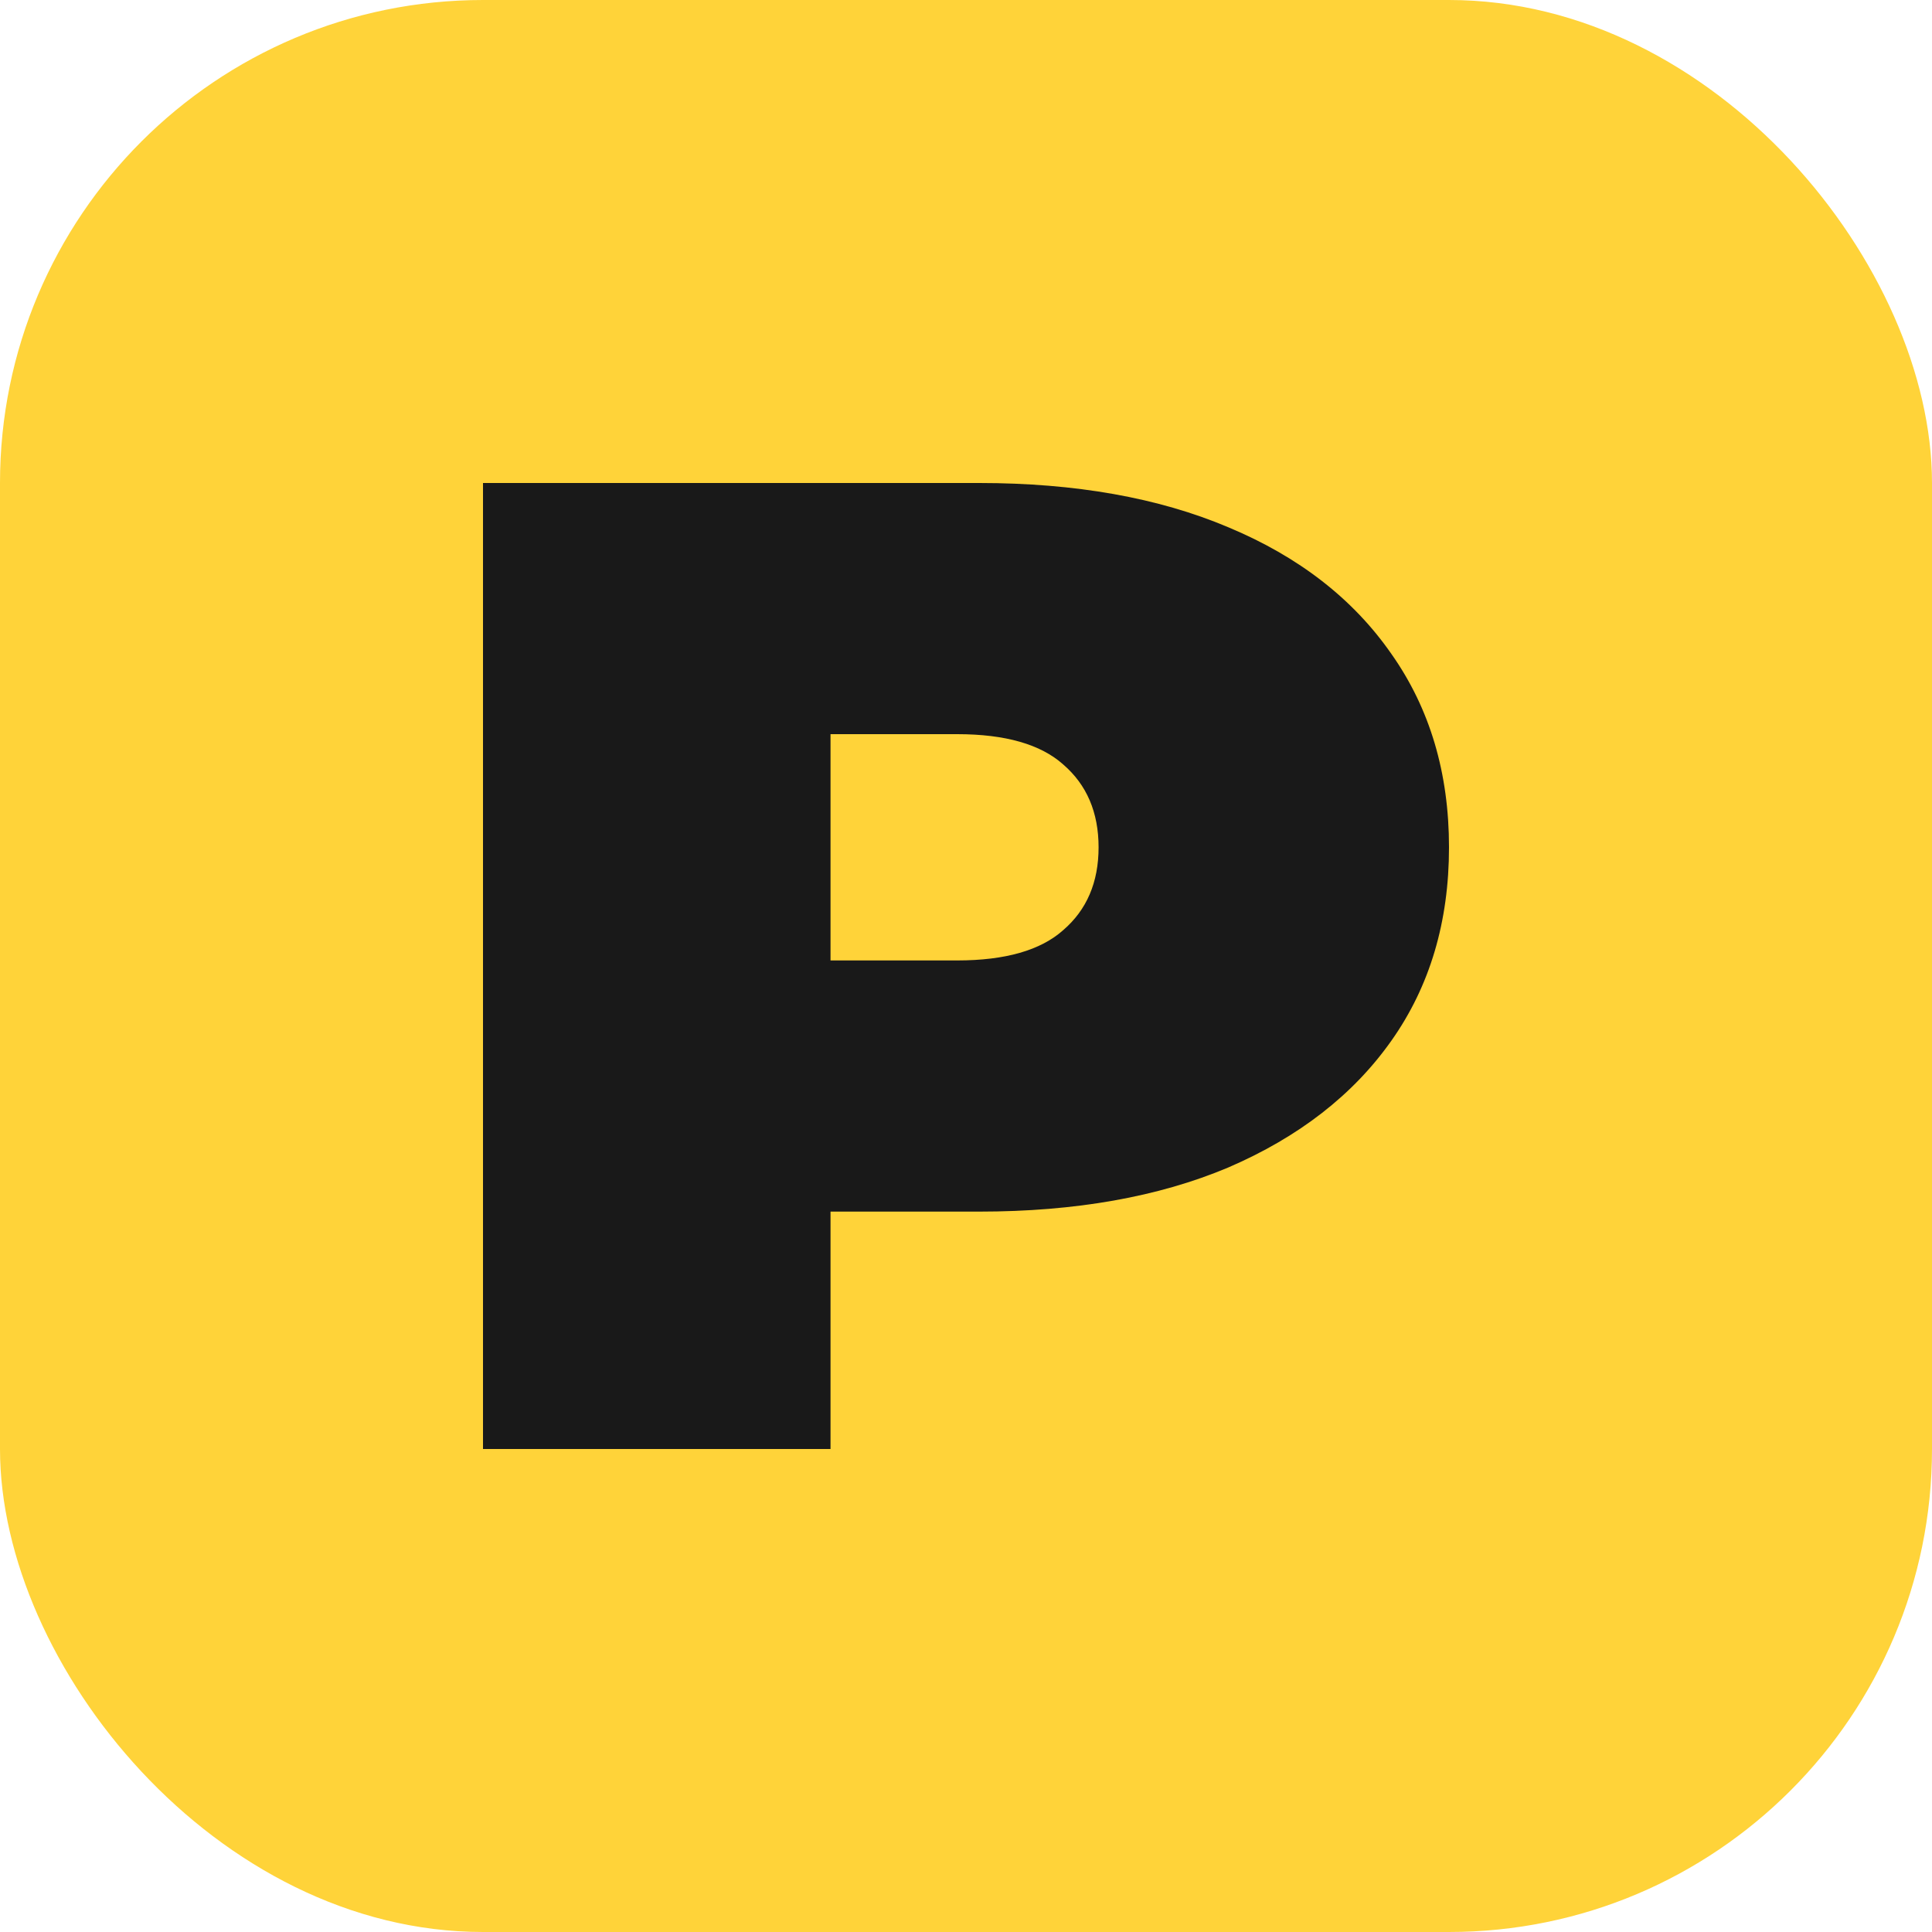
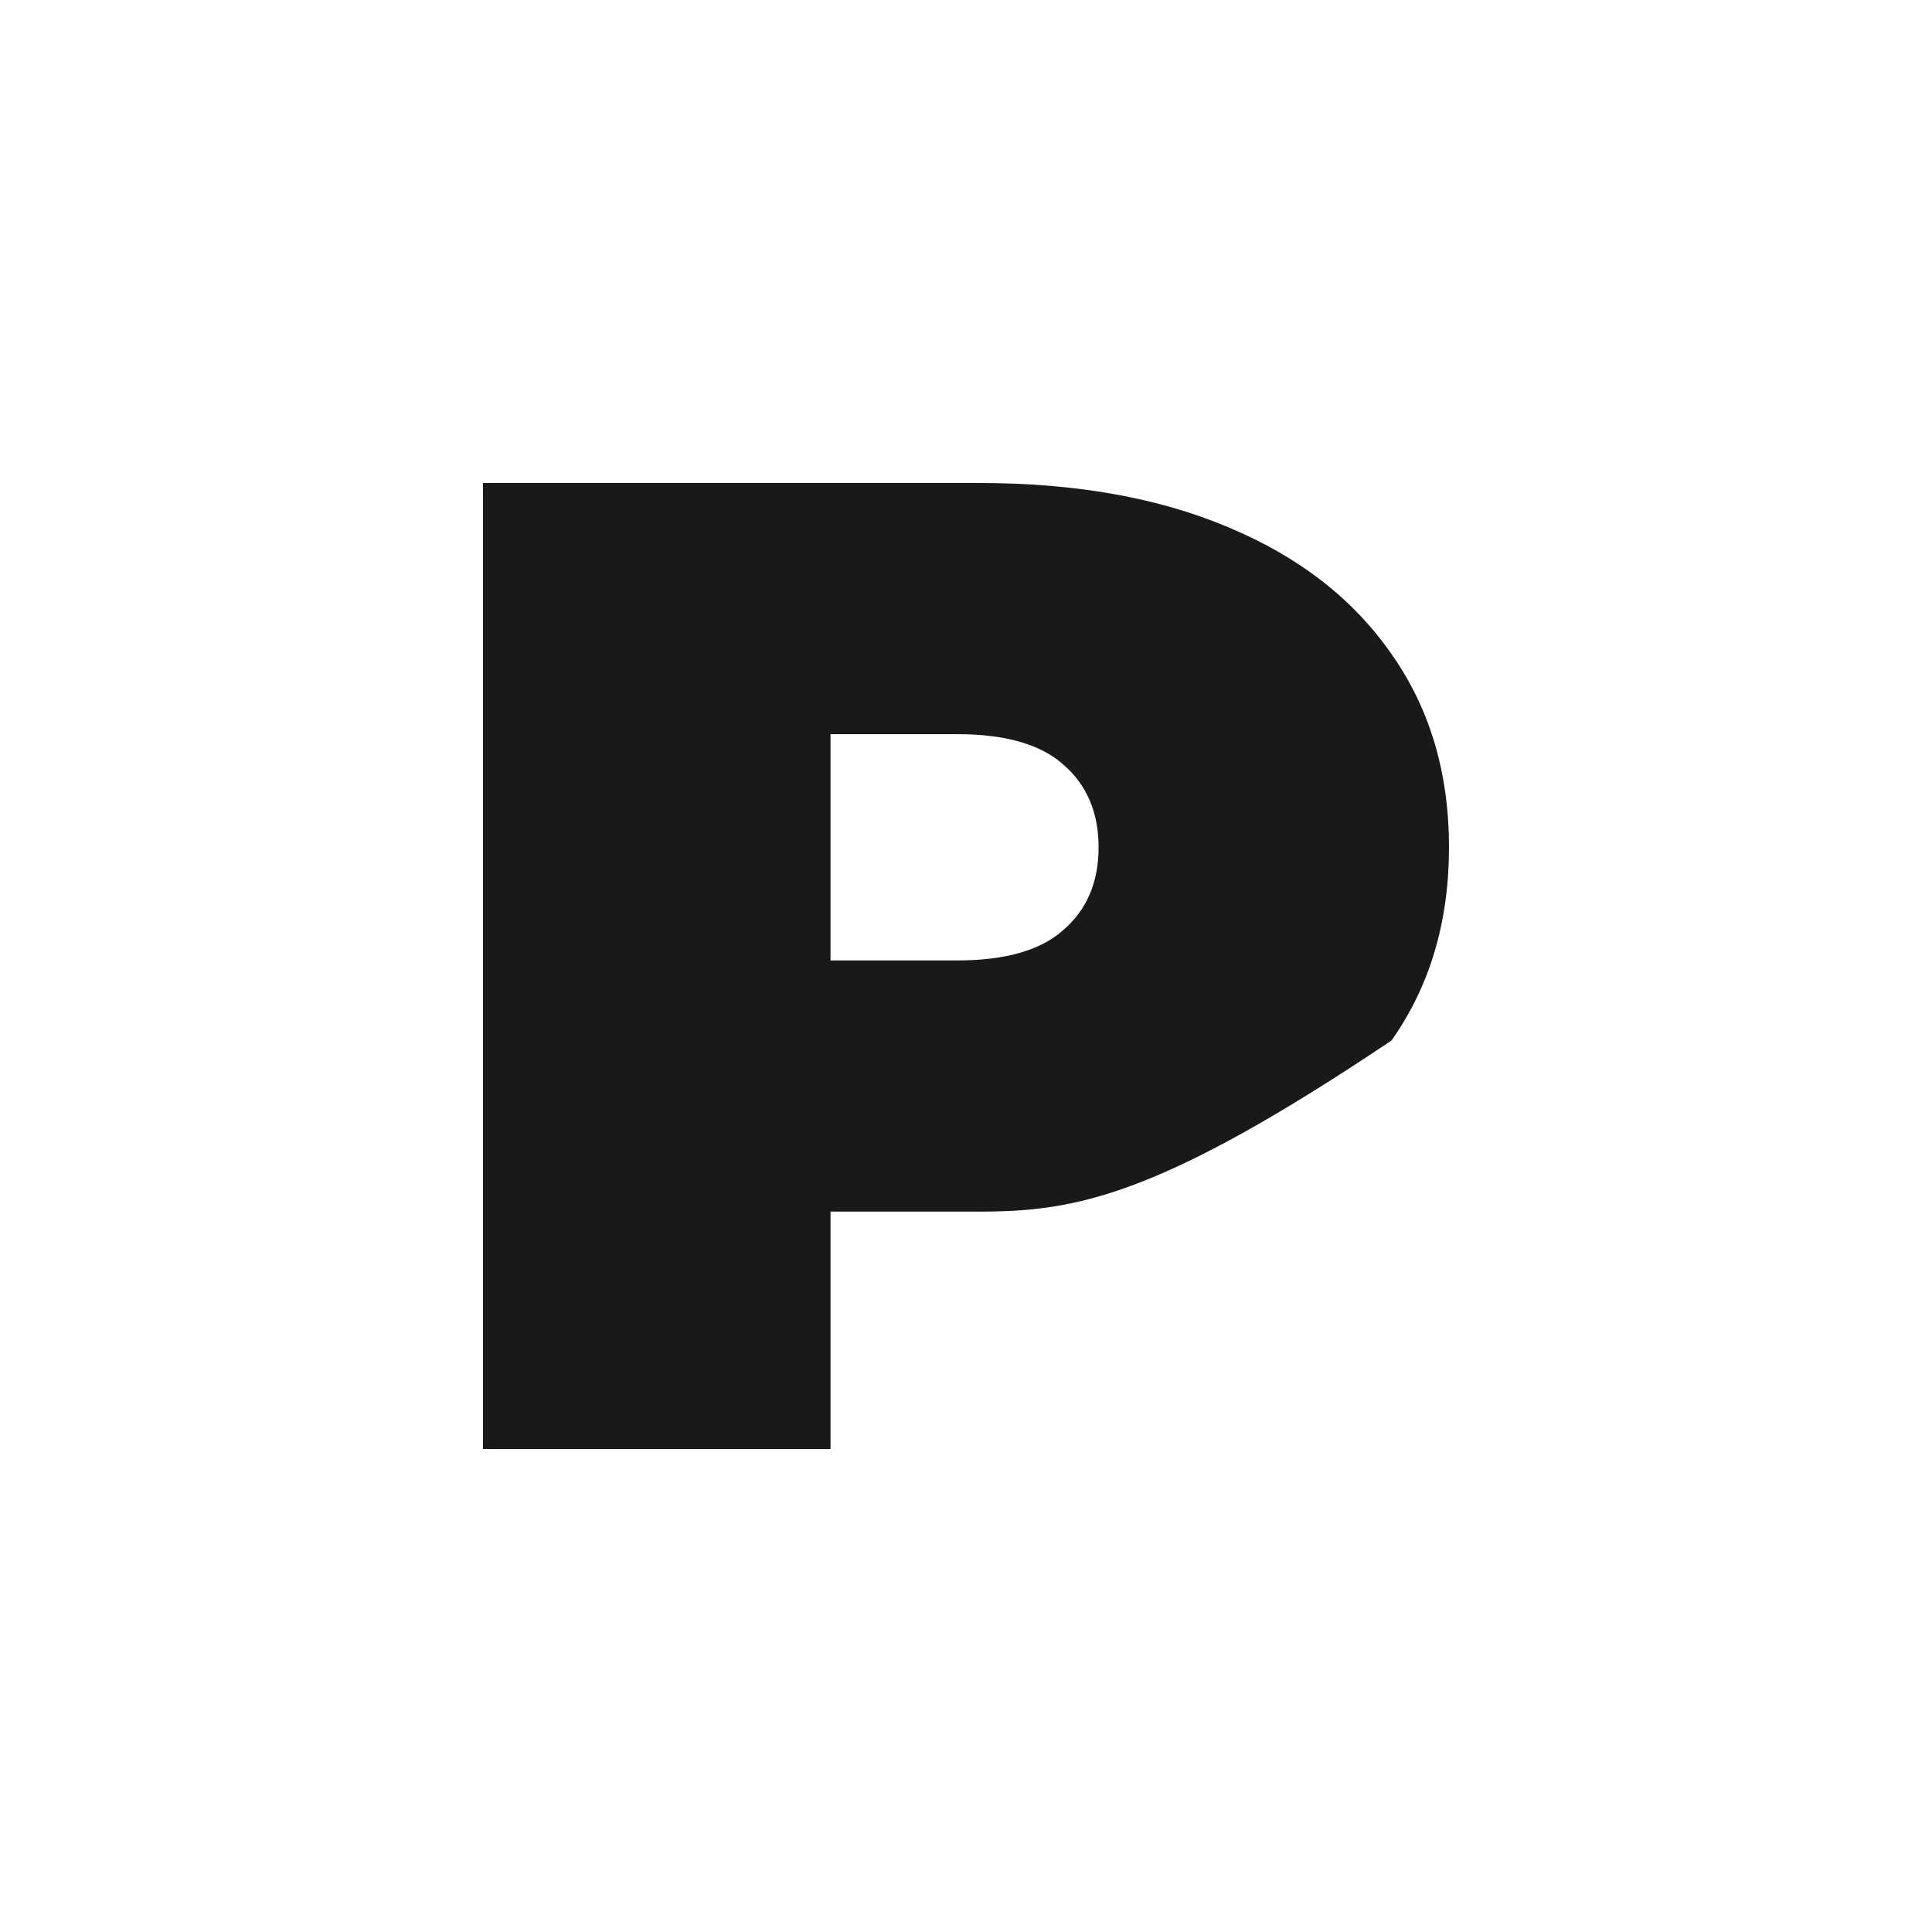
<svg xmlns="http://www.w3.org/2000/svg" width="16" height="16" viewBox="0 0 16 16" fill="none">
  <g id="favicon">
-     <rect width="16" height="16" rx="4" fill="#FFD339" />
-     <path id="Plans" d="M4 12V4H8.11C8.906 4 9.594 4.122 10.171 4.366C10.756 4.61 11.207 4.96 11.524 5.417C11.841 5.867 12 6.4 12 7.017C12 7.634 11.841 8.168 11.524 8.617C11.207 9.067 10.756 9.417 10.171 9.669C9.594 9.912 8.906 10.034 8.11 10.034H5.598L6.878 8.88V12H4ZM6.878 9.177L5.598 7.954H7.927C8.325 7.954 8.618 7.87 8.805 7.703C9 7.535 9.098 7.307 9.098 7.017C9.098 6.728 9 6.499 8.805 6.331C8.618 6.164 8.325 6.08 7.927 6.08H5.598L6.878 4.857V9.177Z" fill="#191919" />
+     <path id="Plans" d="M4 12V4H8.11C8.906 4 9.594 4.122 10.171 4.366C10.756 4.61 11.207 4.96 11.524 5.417C11.841 5.867 12 6.4 12 7.017C12 7.634 11.841 8.168 11.524 8.617C9.594 9.912 8.906 10.034 8.11 10.034H5.598L6.878 8.88V12H4ZM6.878 9.177L5.598 7.954H7.927C8.325 7.954 8.618 7.87 8.805 7.703C9 7.535 9.098 7.307 9.098 7.017C9.098 6.728 9 6.499 8.805 6.331C8.618 6.164 8.325 6.08 7.927 6.08H5.598L6.878 4.857V9.177Z" fill="#191919" />
  </g>
</svg>